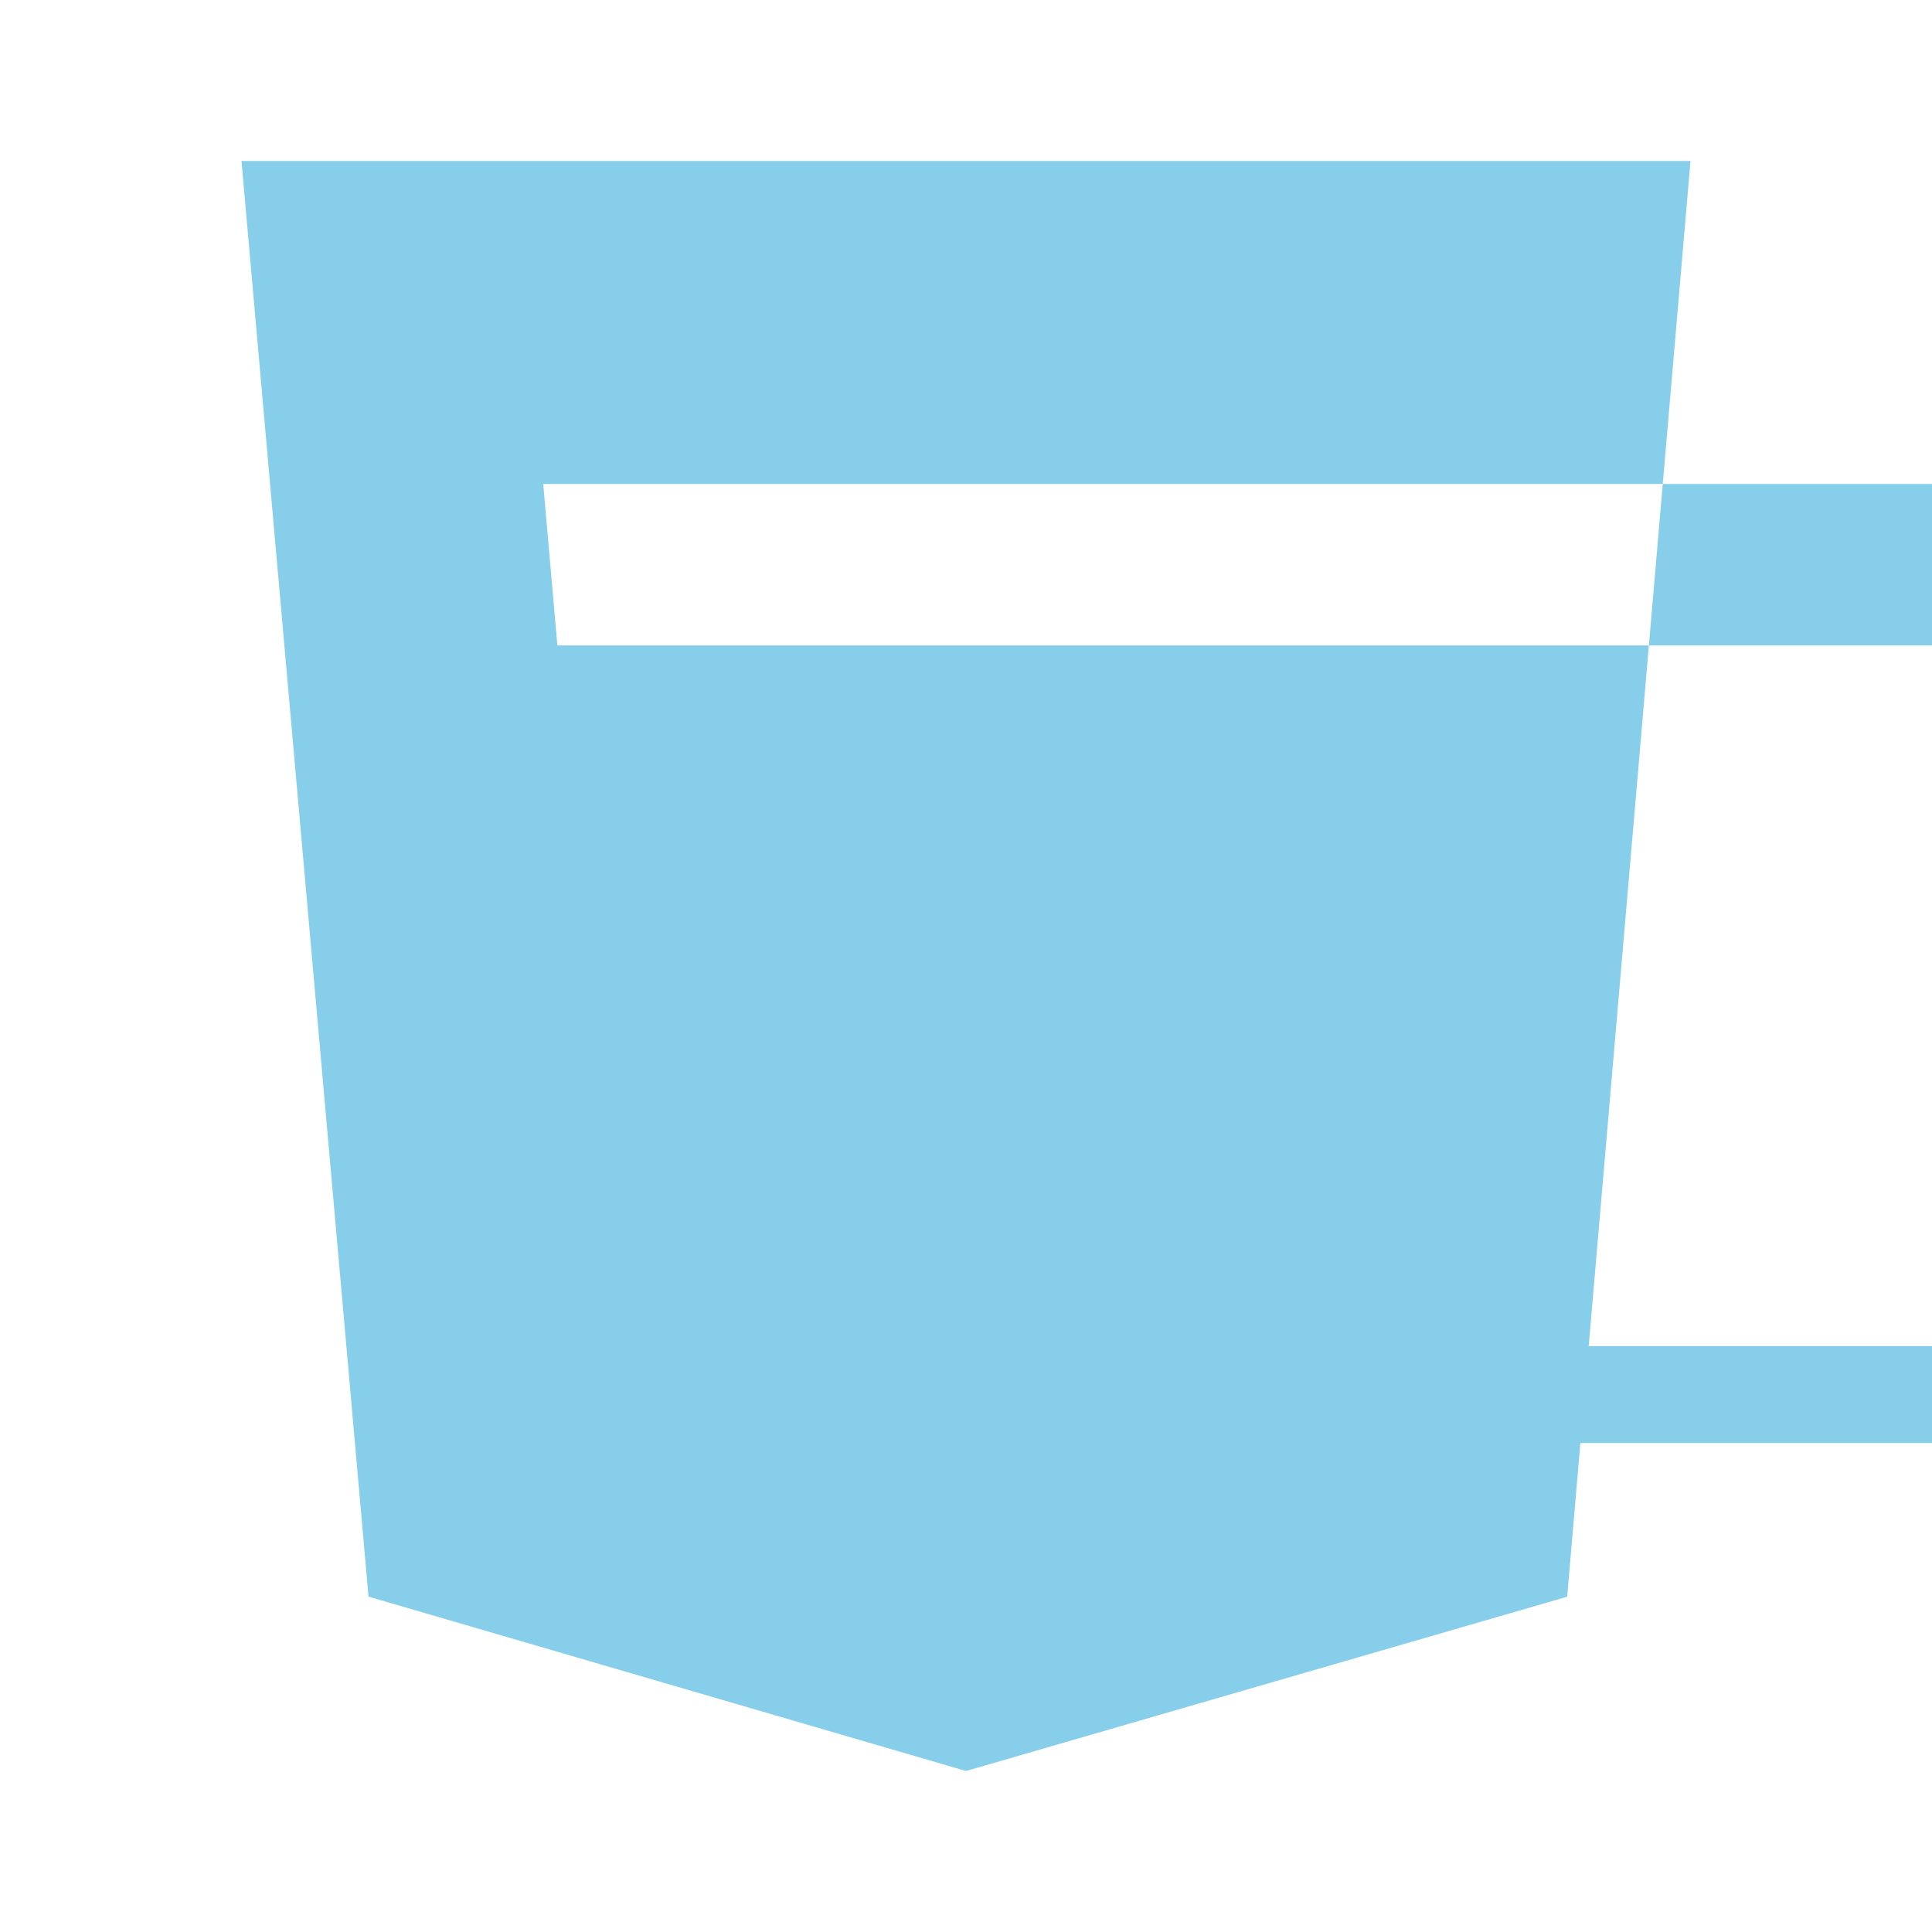
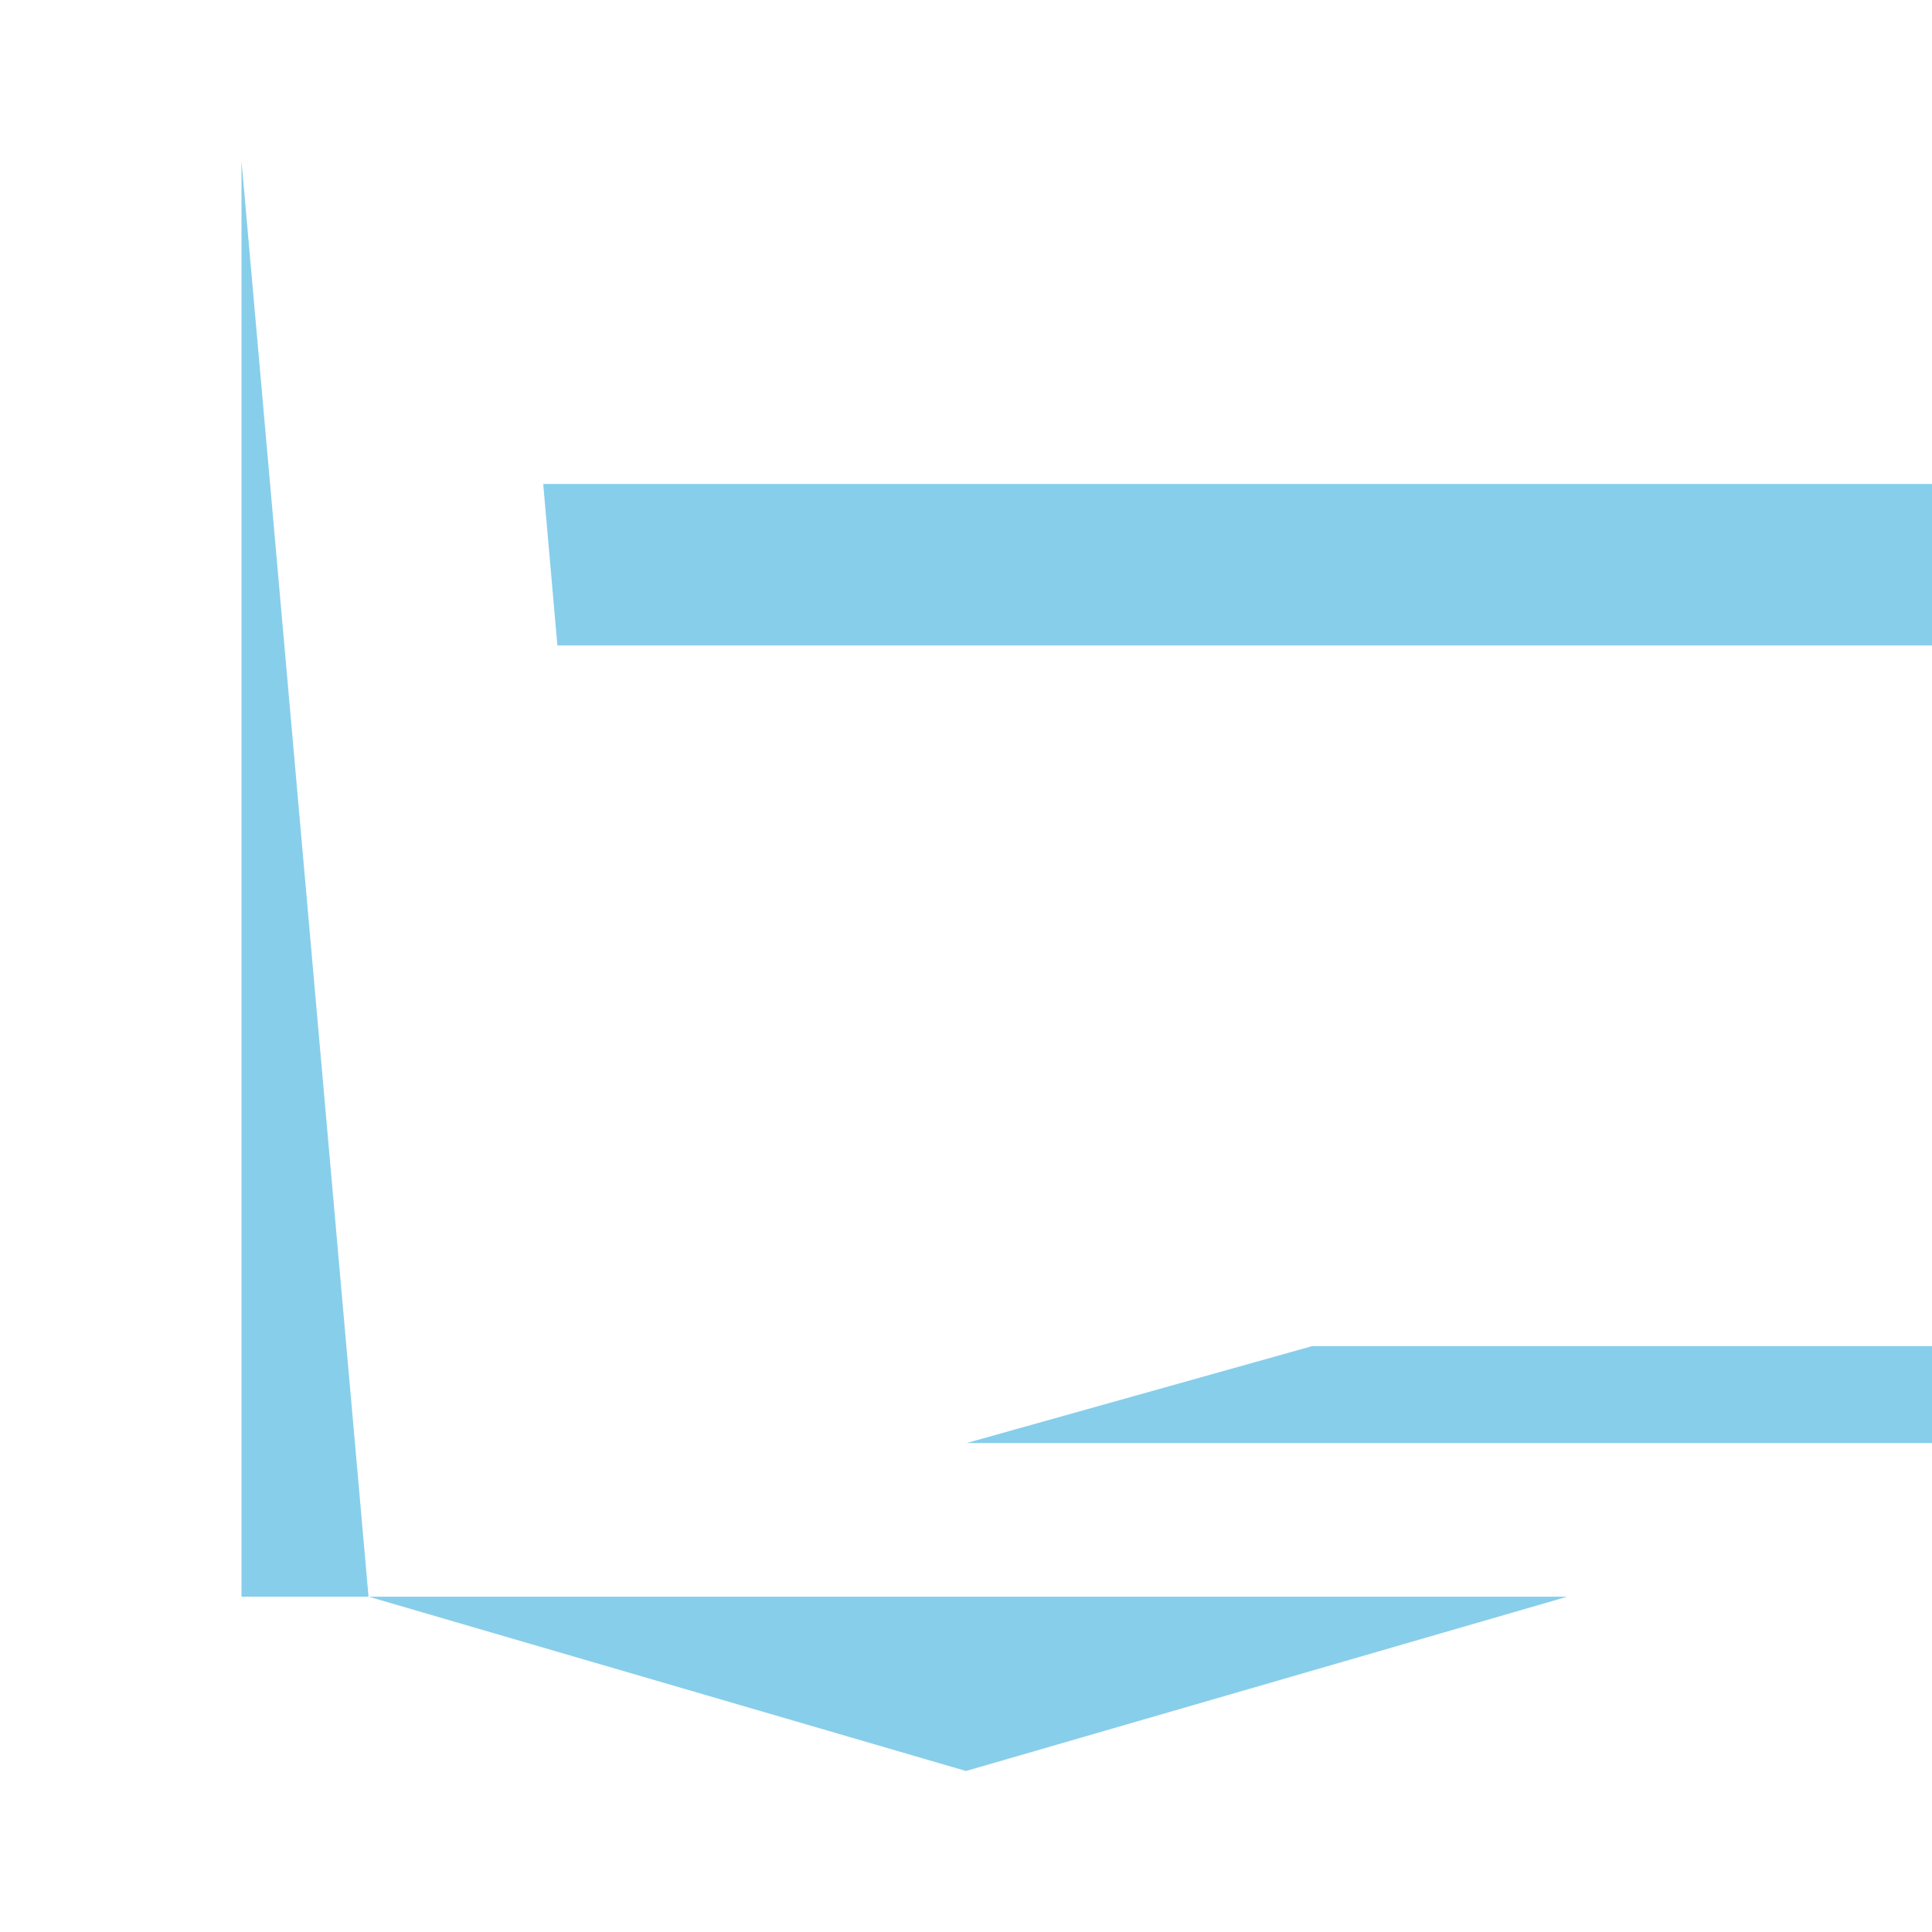
<svg xmlns="http://www.w3.org/2000/svg" class="w-20 h-20 text-gray-200 dark:text-white" aria-hidden="true" width="24" height="24" fill="skyblue" viewBox="0 0 24 24">
-   <path d="m3 2 1.578 17.834L12 22l7.468-2.165L21 2H3Zm13.3 14.722-4.293 1.204h22l-4.297-1.204-.297-3.167h2.108l.15 1.526 2.335.639 2.34-.64.245-3.05h-7.27l-.187-2.006h7.64l.174-2.006H6.924l-.176-2.006h20.506l-.954 10.71Z" />
+   <path d="m3 2 1.578 17.834L12 22l7.468-2.165H3Zm13.3 14.722-4.293 1.204h22l-4.297-1.204-.297-3.167h2.108l.15 1.526 2.335.639 2.34-.64.245-3.05h-7.27l-.187-2.006h7.64l.174-2.006H6.924l-.176-2.006h20.506l-.954 10.71Z" />
</svg>